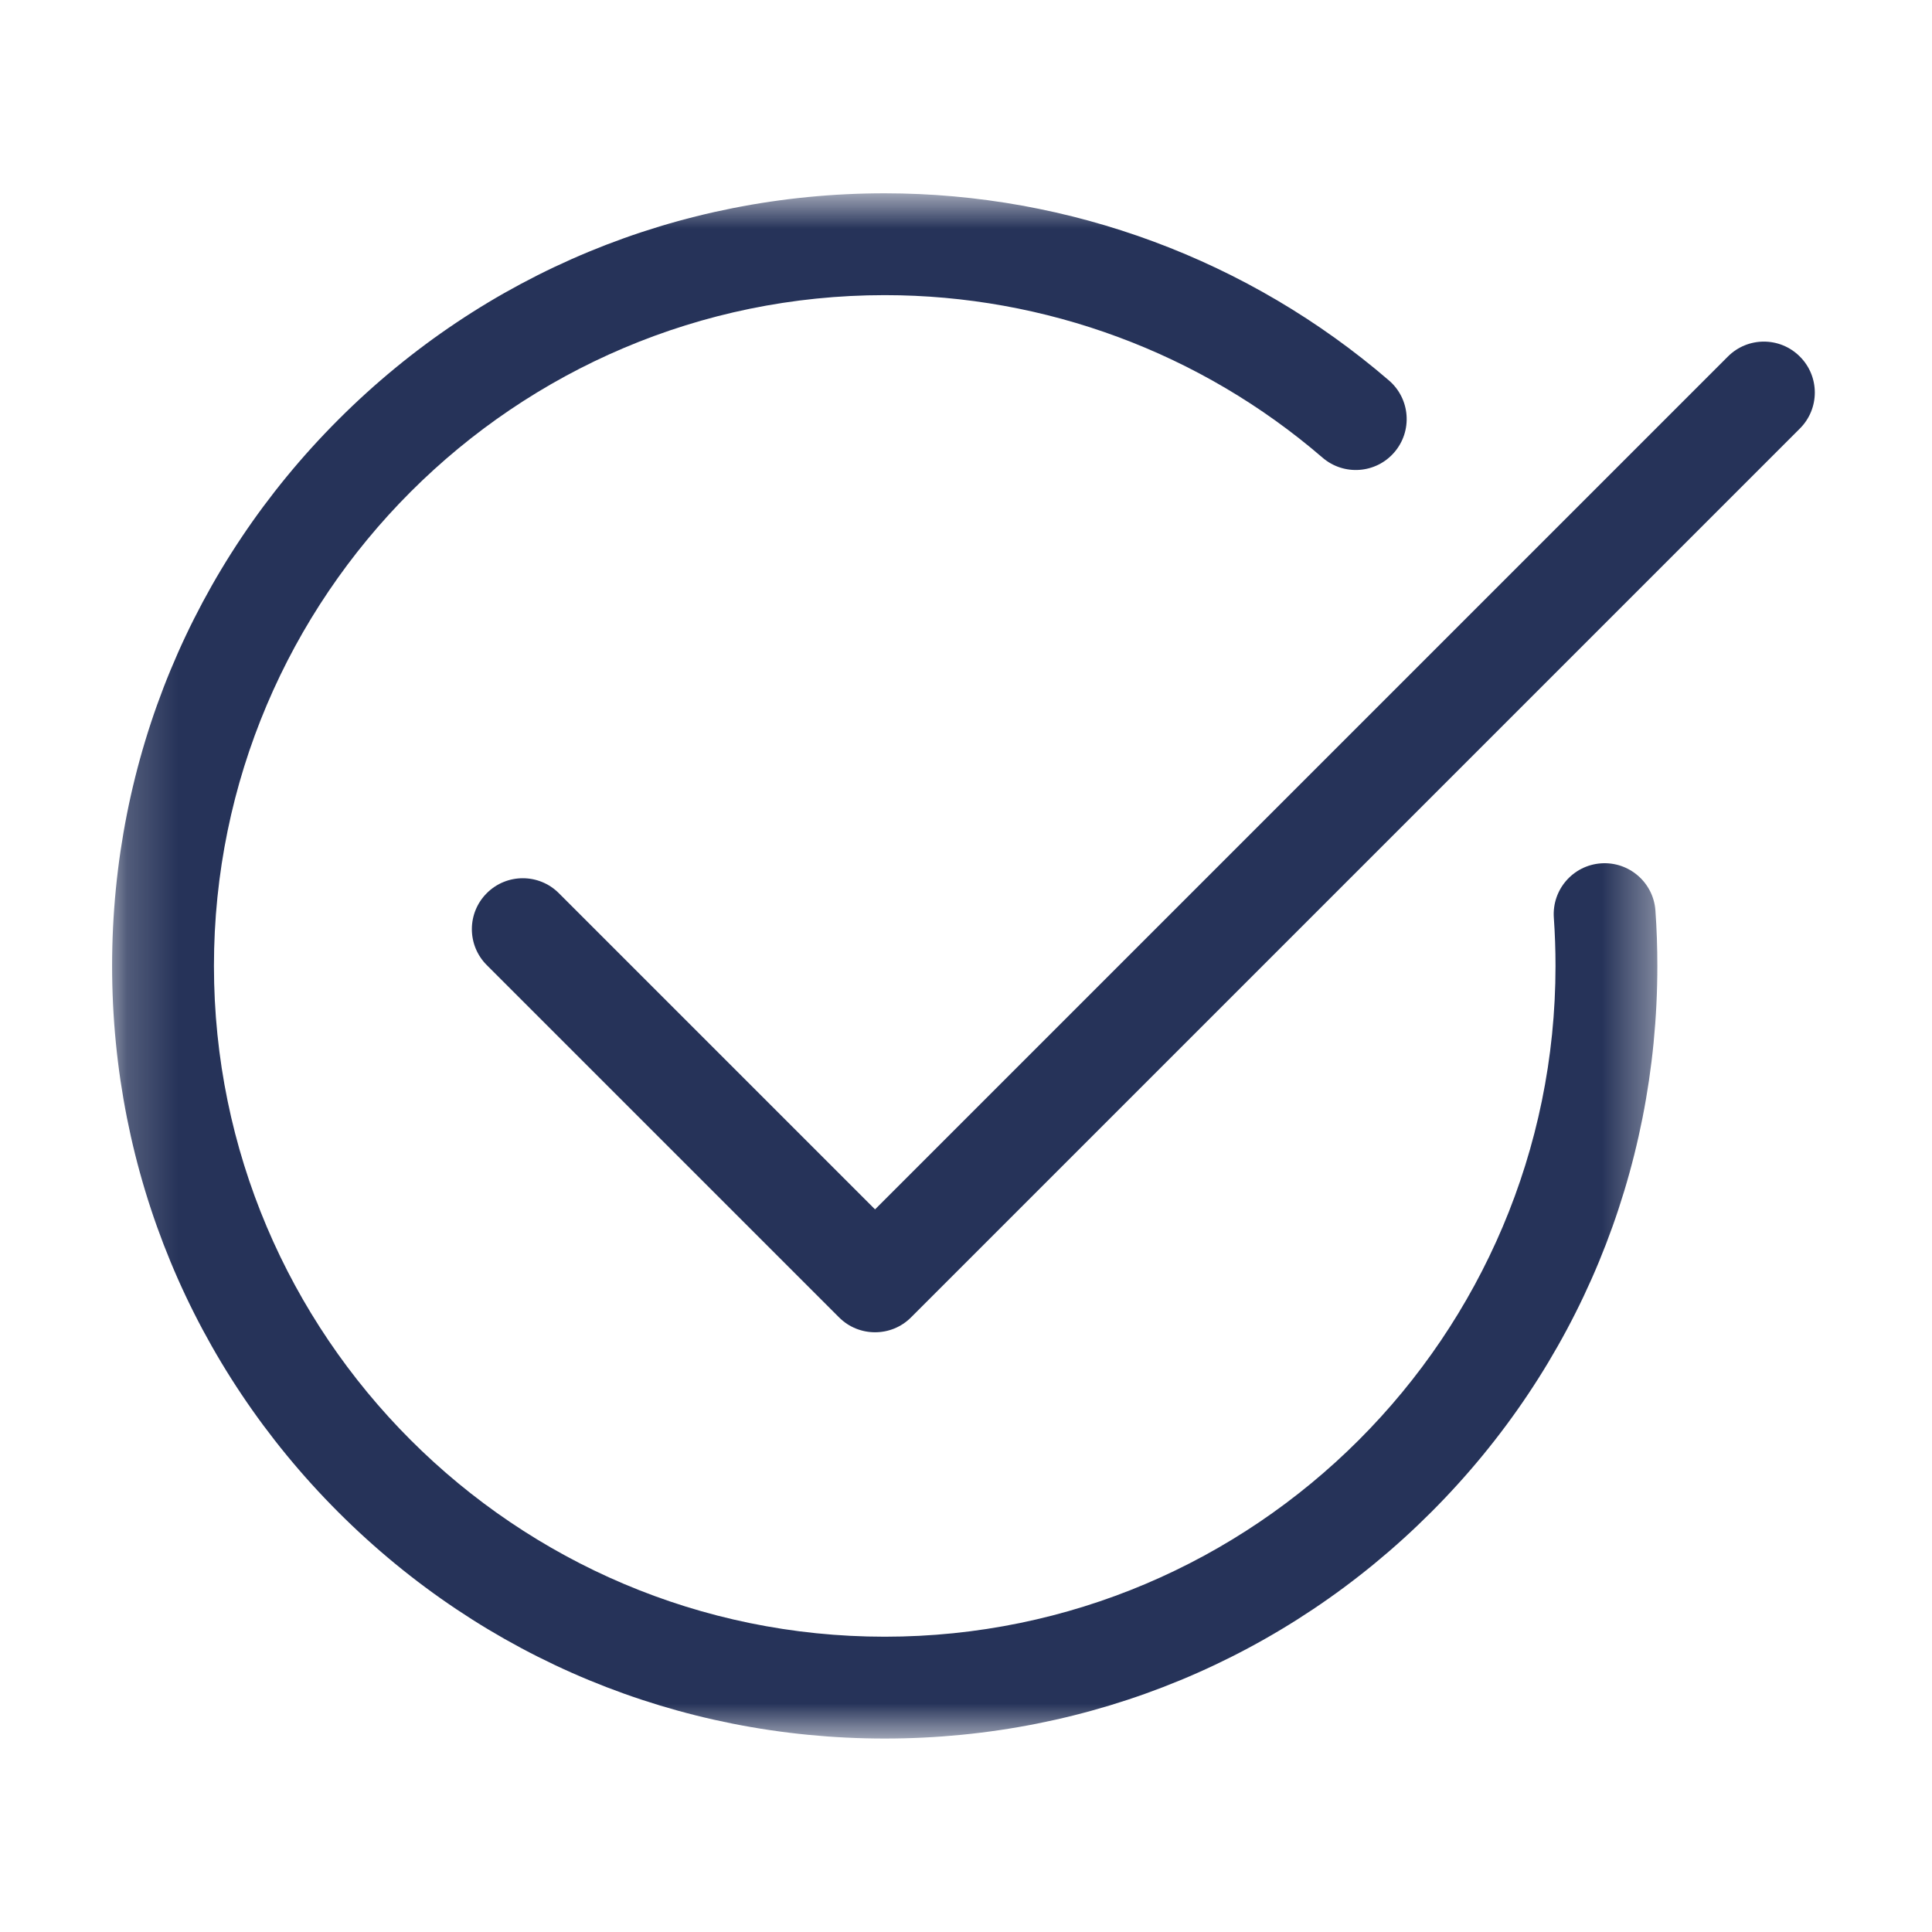
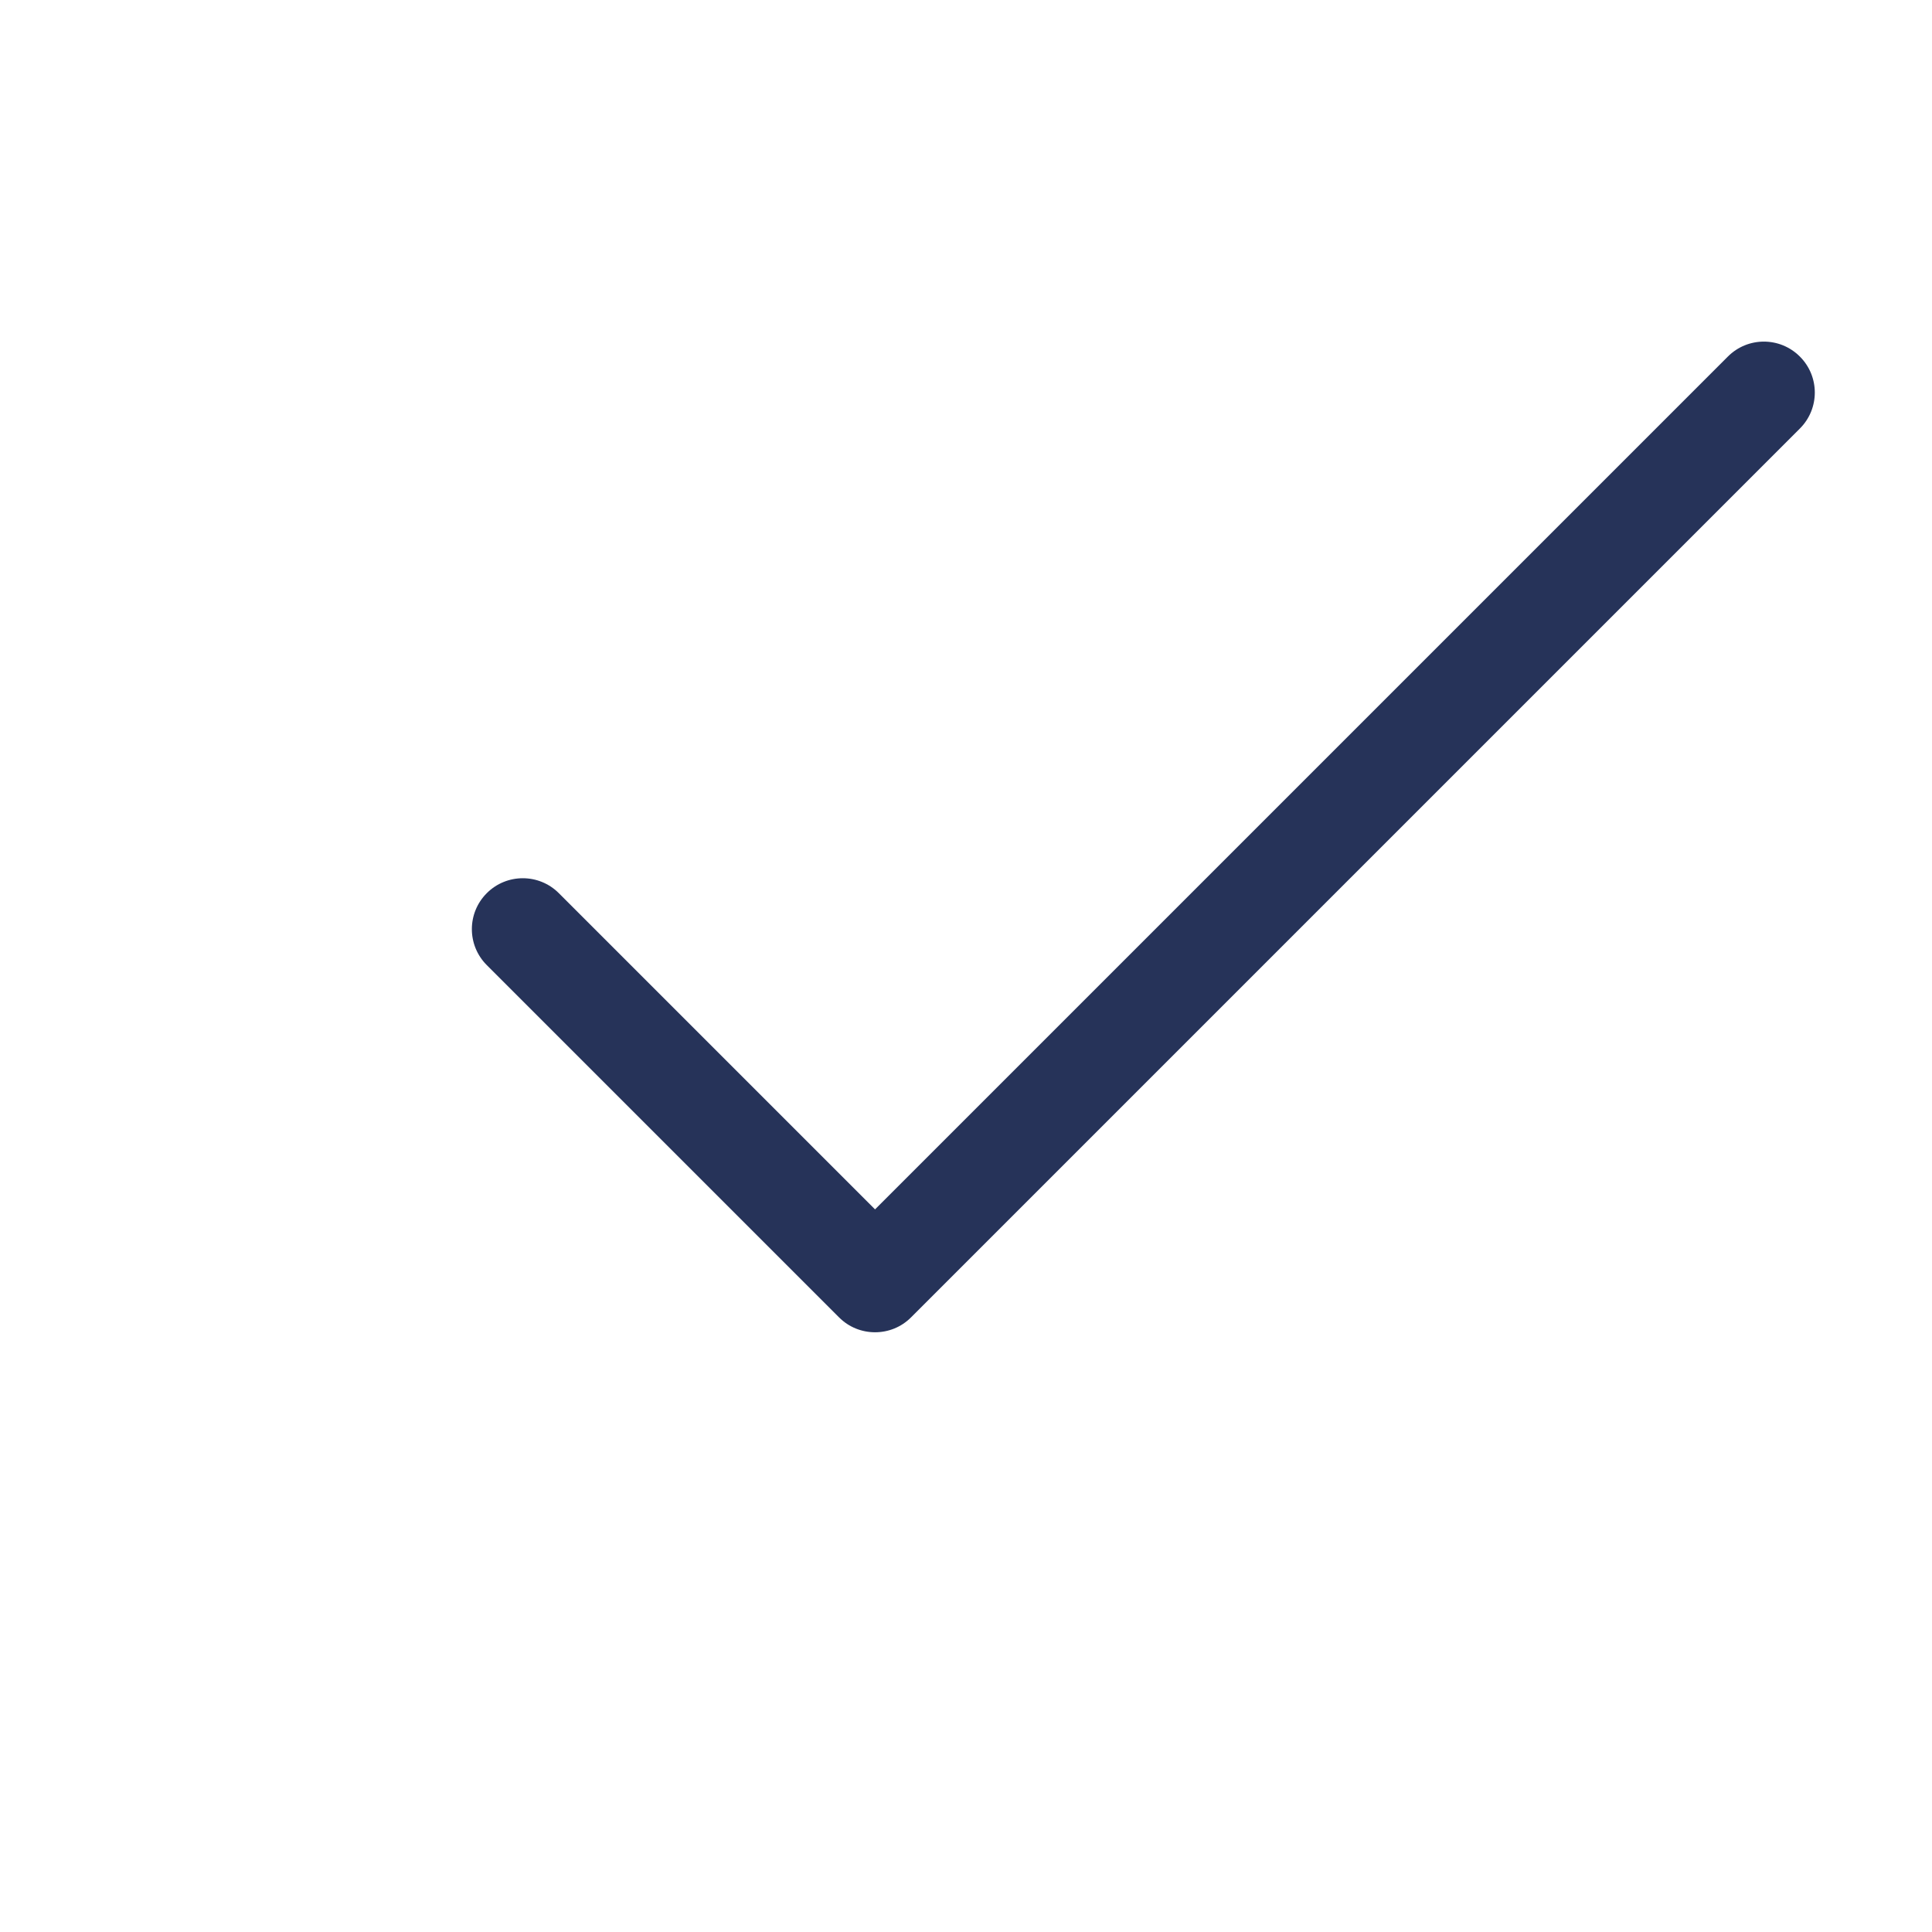
<svg xmlns="http://www.w3.org/2000/svg" width="38" height="38" viewBox="0 0 38 38" fill="none">
  <path d="M17.211 26.204C16.955 26.204 16.698 26.107 16.503 25.911L9.575 18.983C9.183 18.592 9.183 17.958 9.575 17.567C9.966 17.176 10.6 17.176 10.991 17.567L17.211 23.787L33.985 7.013C34.376 6.621 35.01 6.621 35.401 7.013C35.793 7.404 35.793 8.038 35.401 8.429L17.919 25.911C17.724 26.107 17.468 26.204 17.211 26.204Z" fill="#263359" />
  <mask id="mask0_147_155" style="mask-type:luminance" maskUnits="userSpaceOnUse" x="2" y="3" width="31" height="32">
-     <path d="M2.205 3.8H32.63V34.2H2.205V3.8Z" fill="white" />
-   </mask>
+     </mask>
  <g mask="url(#mask0_147_155)">
    <path d="M17.402 34.195C13.343 34.195 9.526 32.614 6.656 29.744C3.786 26.874 2.205 23.058 2.205 18.998C2.205 14.939 3.786 11.123 6.656 8.253C9.526 5.382 13.343 3.802 17.402 3.802C21.043 3.802 24.565 5.11 27.32 7.484C27.739 7.845 27.786 8.478 27.424 8.897C27.063 9.316 26.431 9.362 26.012 9.001C23.621 6.94 20.563 5.805 17.402 5.805C10.127 5.805 4.208 11.724 4.208 18.998C4.208 26.273 10.127 32.192 17.402 32.192C24.677 32.192 30.595 26.273 30.595 18.998C30.595 18.682 30.584 18.364 30.562 18.051C30.523 17.499 30.938 17.02 31.49 16.981C32.042 16.942 32.521 17.358 32.56 17.909C32.586 18.269 32.598 18.635 32.598 18.998C32.598 23.058 31.018 26.874 28.148 29.744C25.277 32.614 21.461 34.195 17.402 34.195Z" fill="#263359" />
  </g>
</svg>